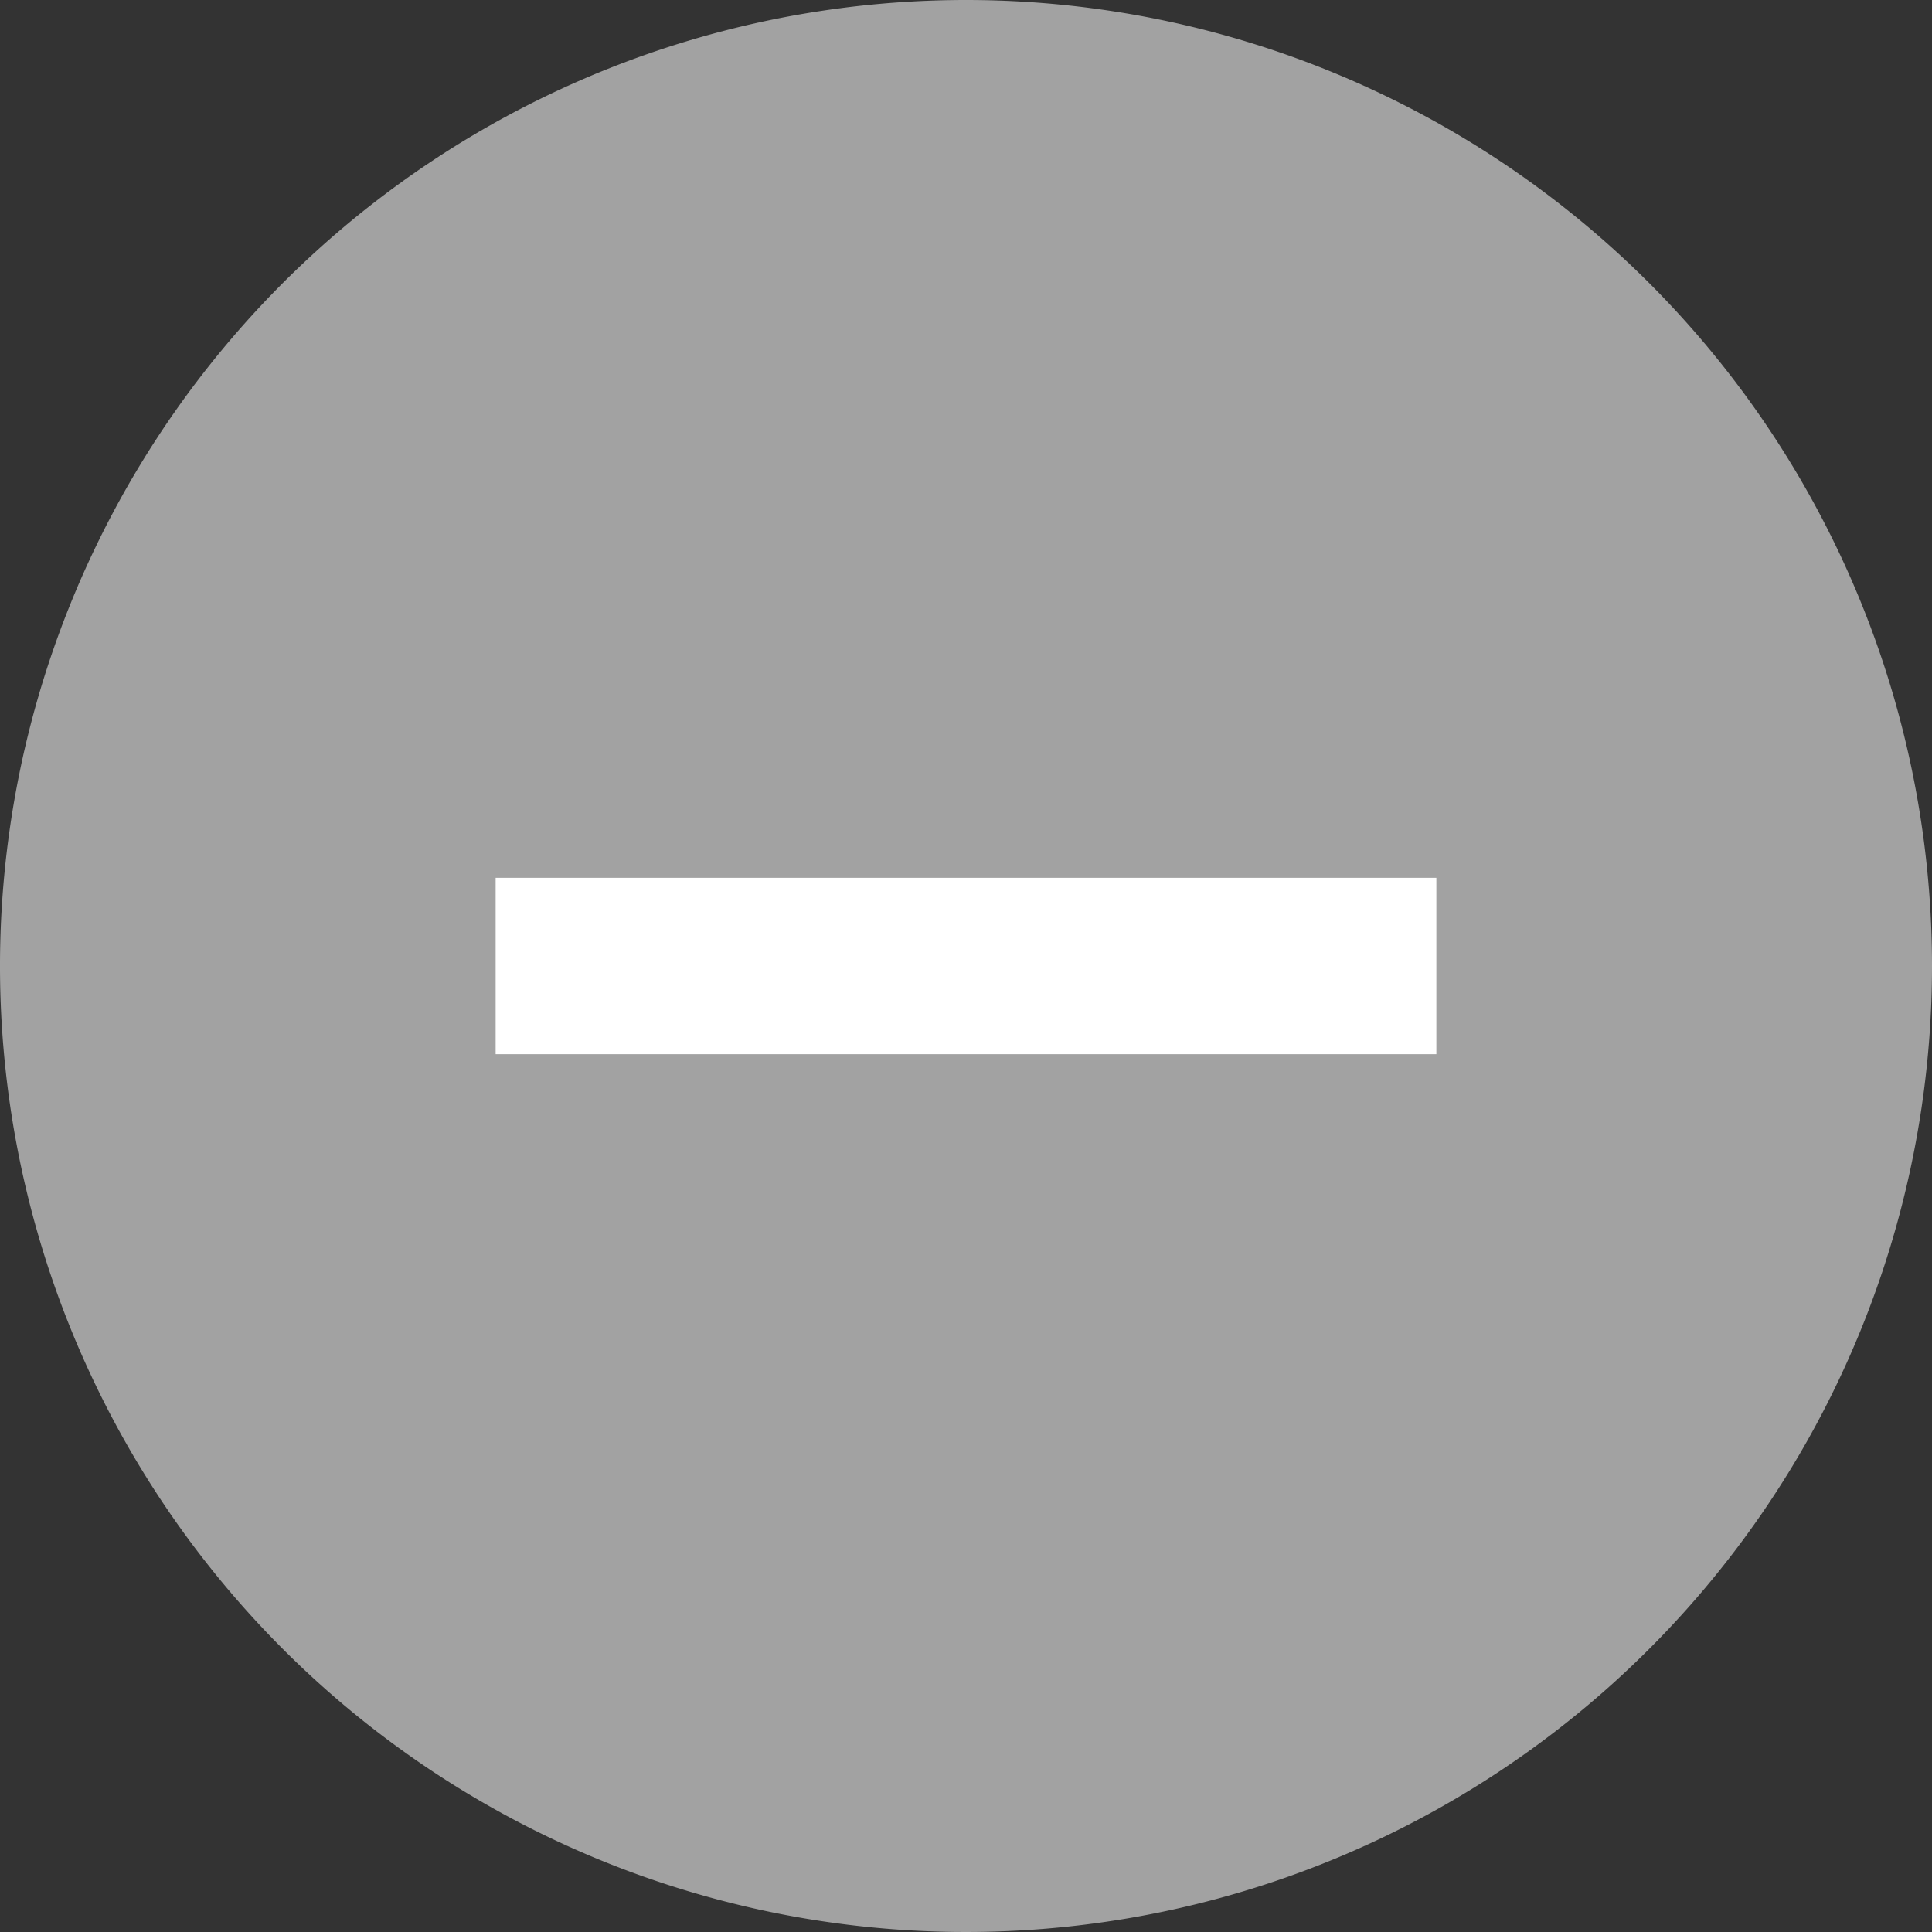
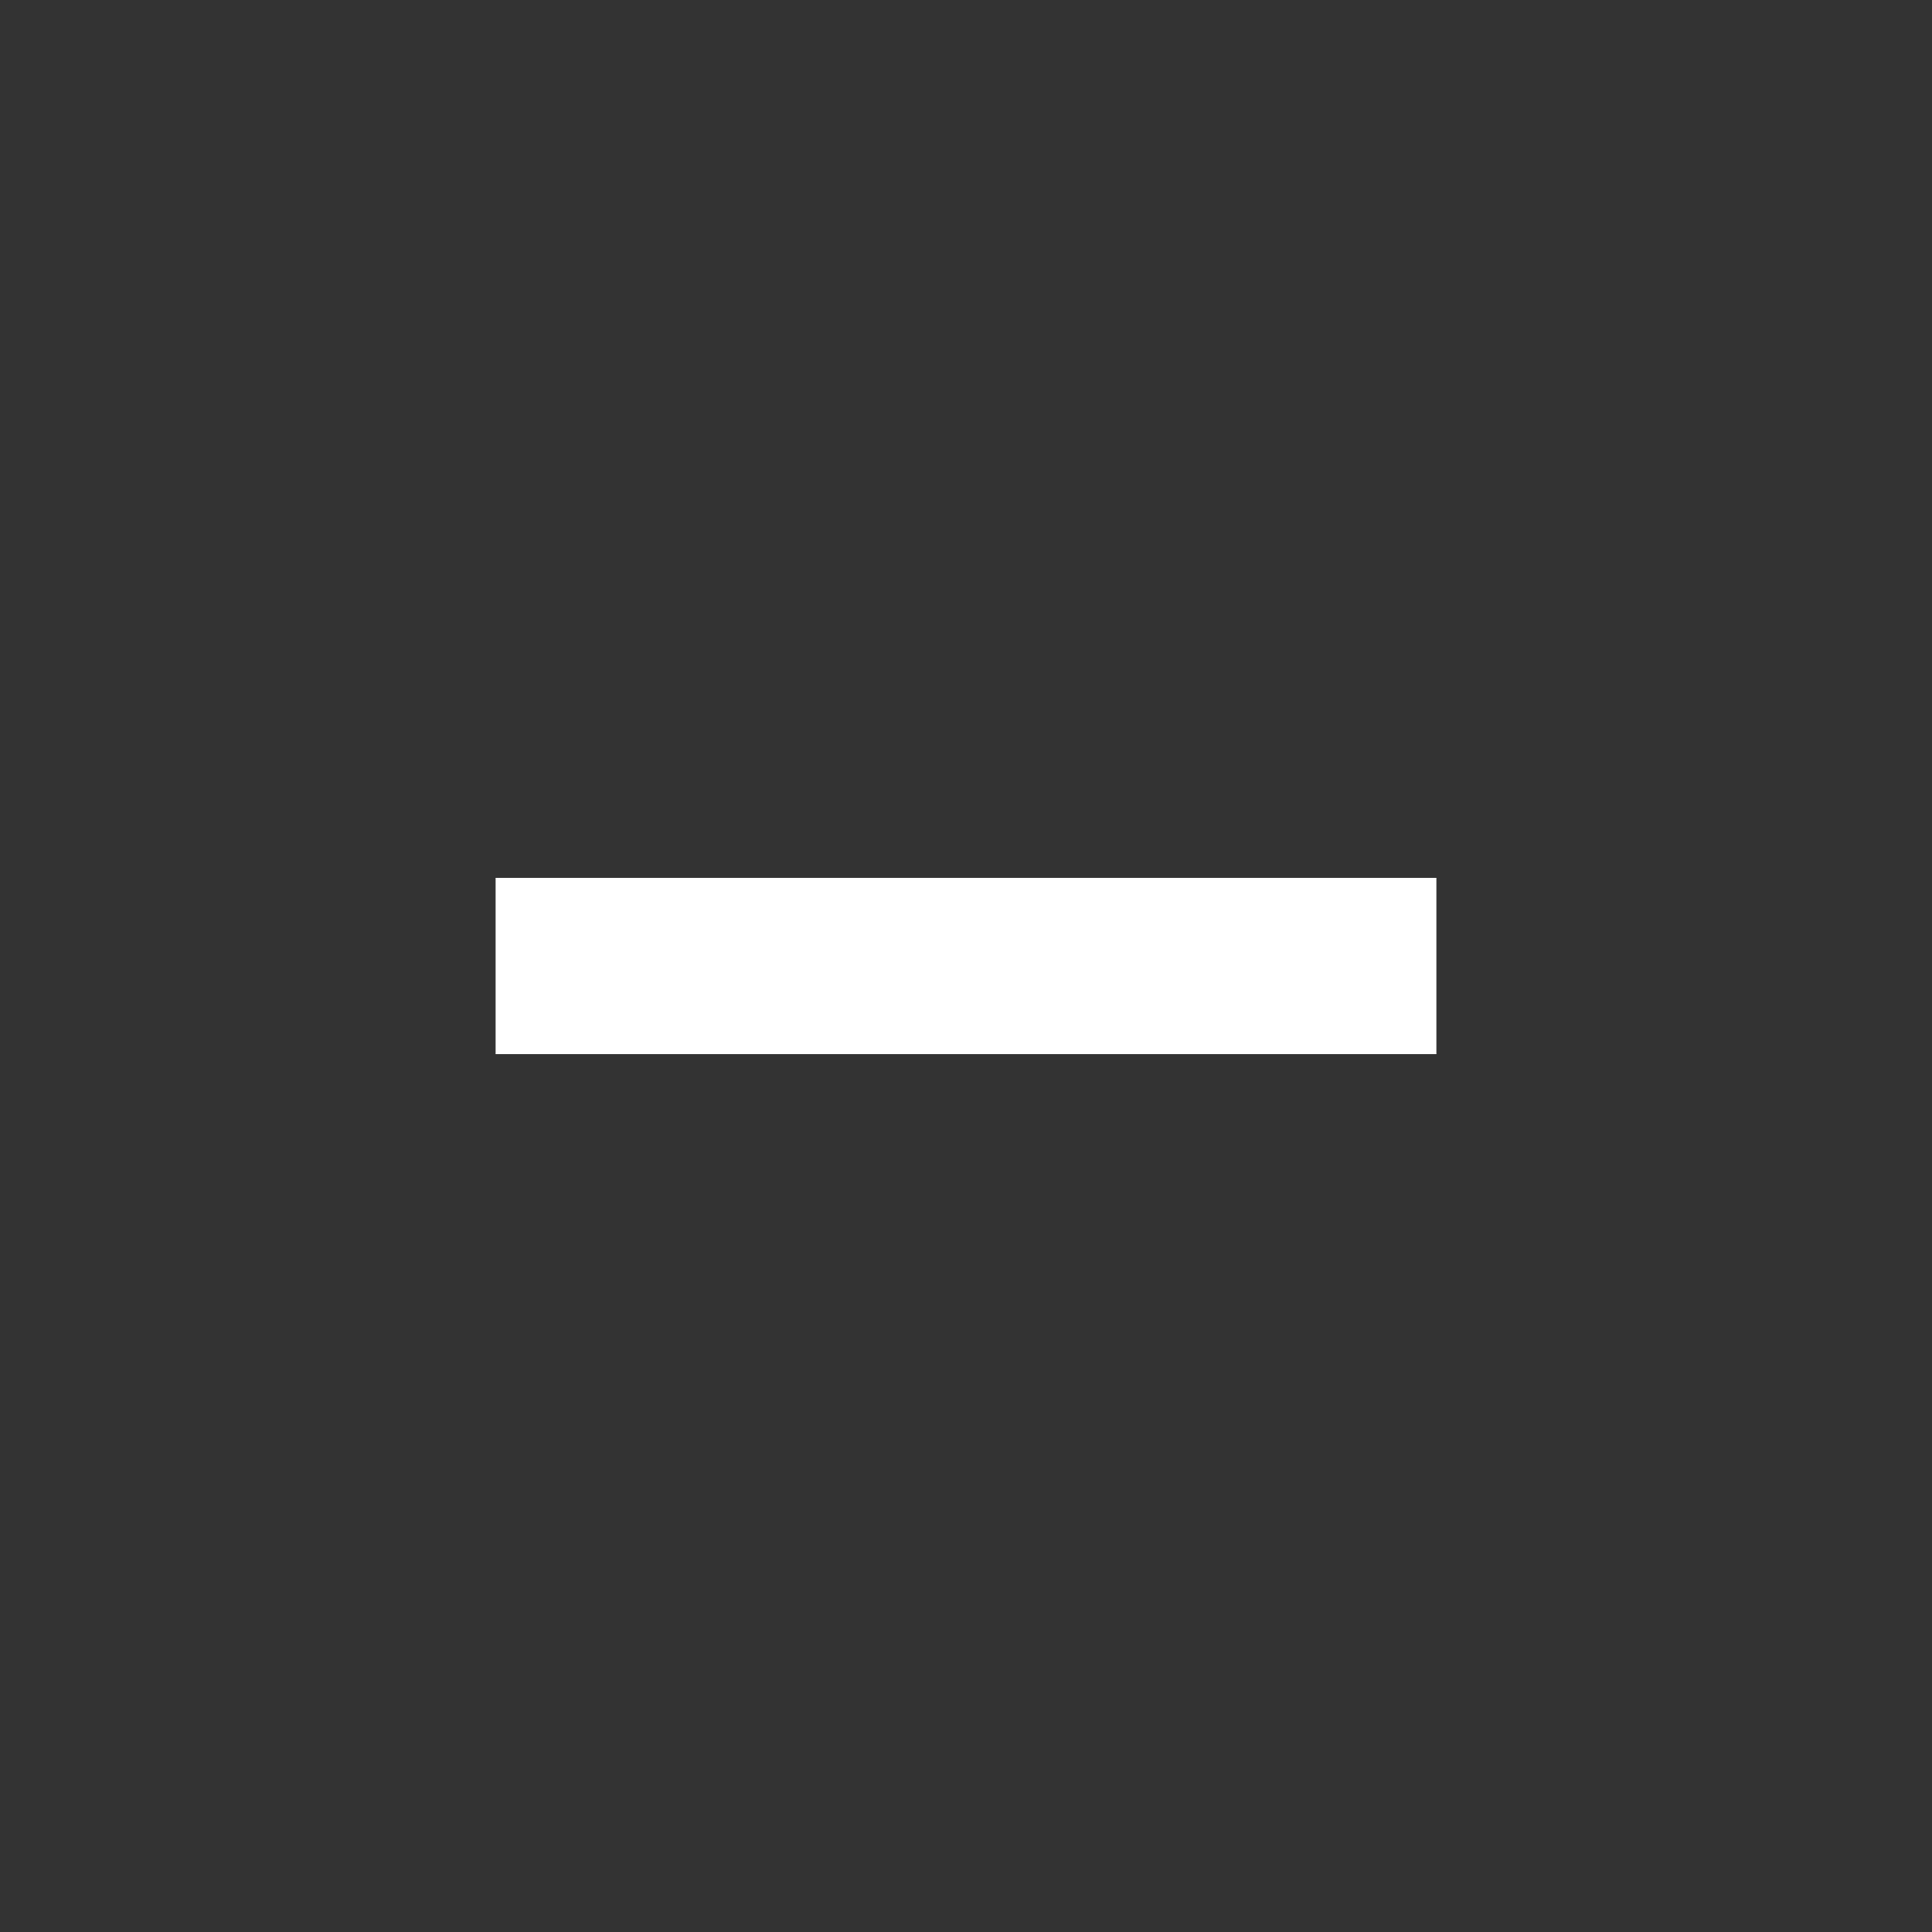
<svg xmlns="http://www.w3.org/2000/svg" viewBox="0 0 32.86 32.86">
  <rect x="0" y="0" width="32.86" height="32.86" fill="#333333" stroke="none" />
  <title>Menos</title>
-   <path d="M32.86,16.43A16.43,16.43,0,1,1,16.43,0,16.43,16.43,0,0,1,32.86,16.43" style="fill:#a2a2a2" />
  <line x1="8.43" y1="16.43" x2="24.43" y2="16.43" style="fill:none;stroke:#fff;stroke-miterlimit:10;stroke-width:3px" />
</svg>